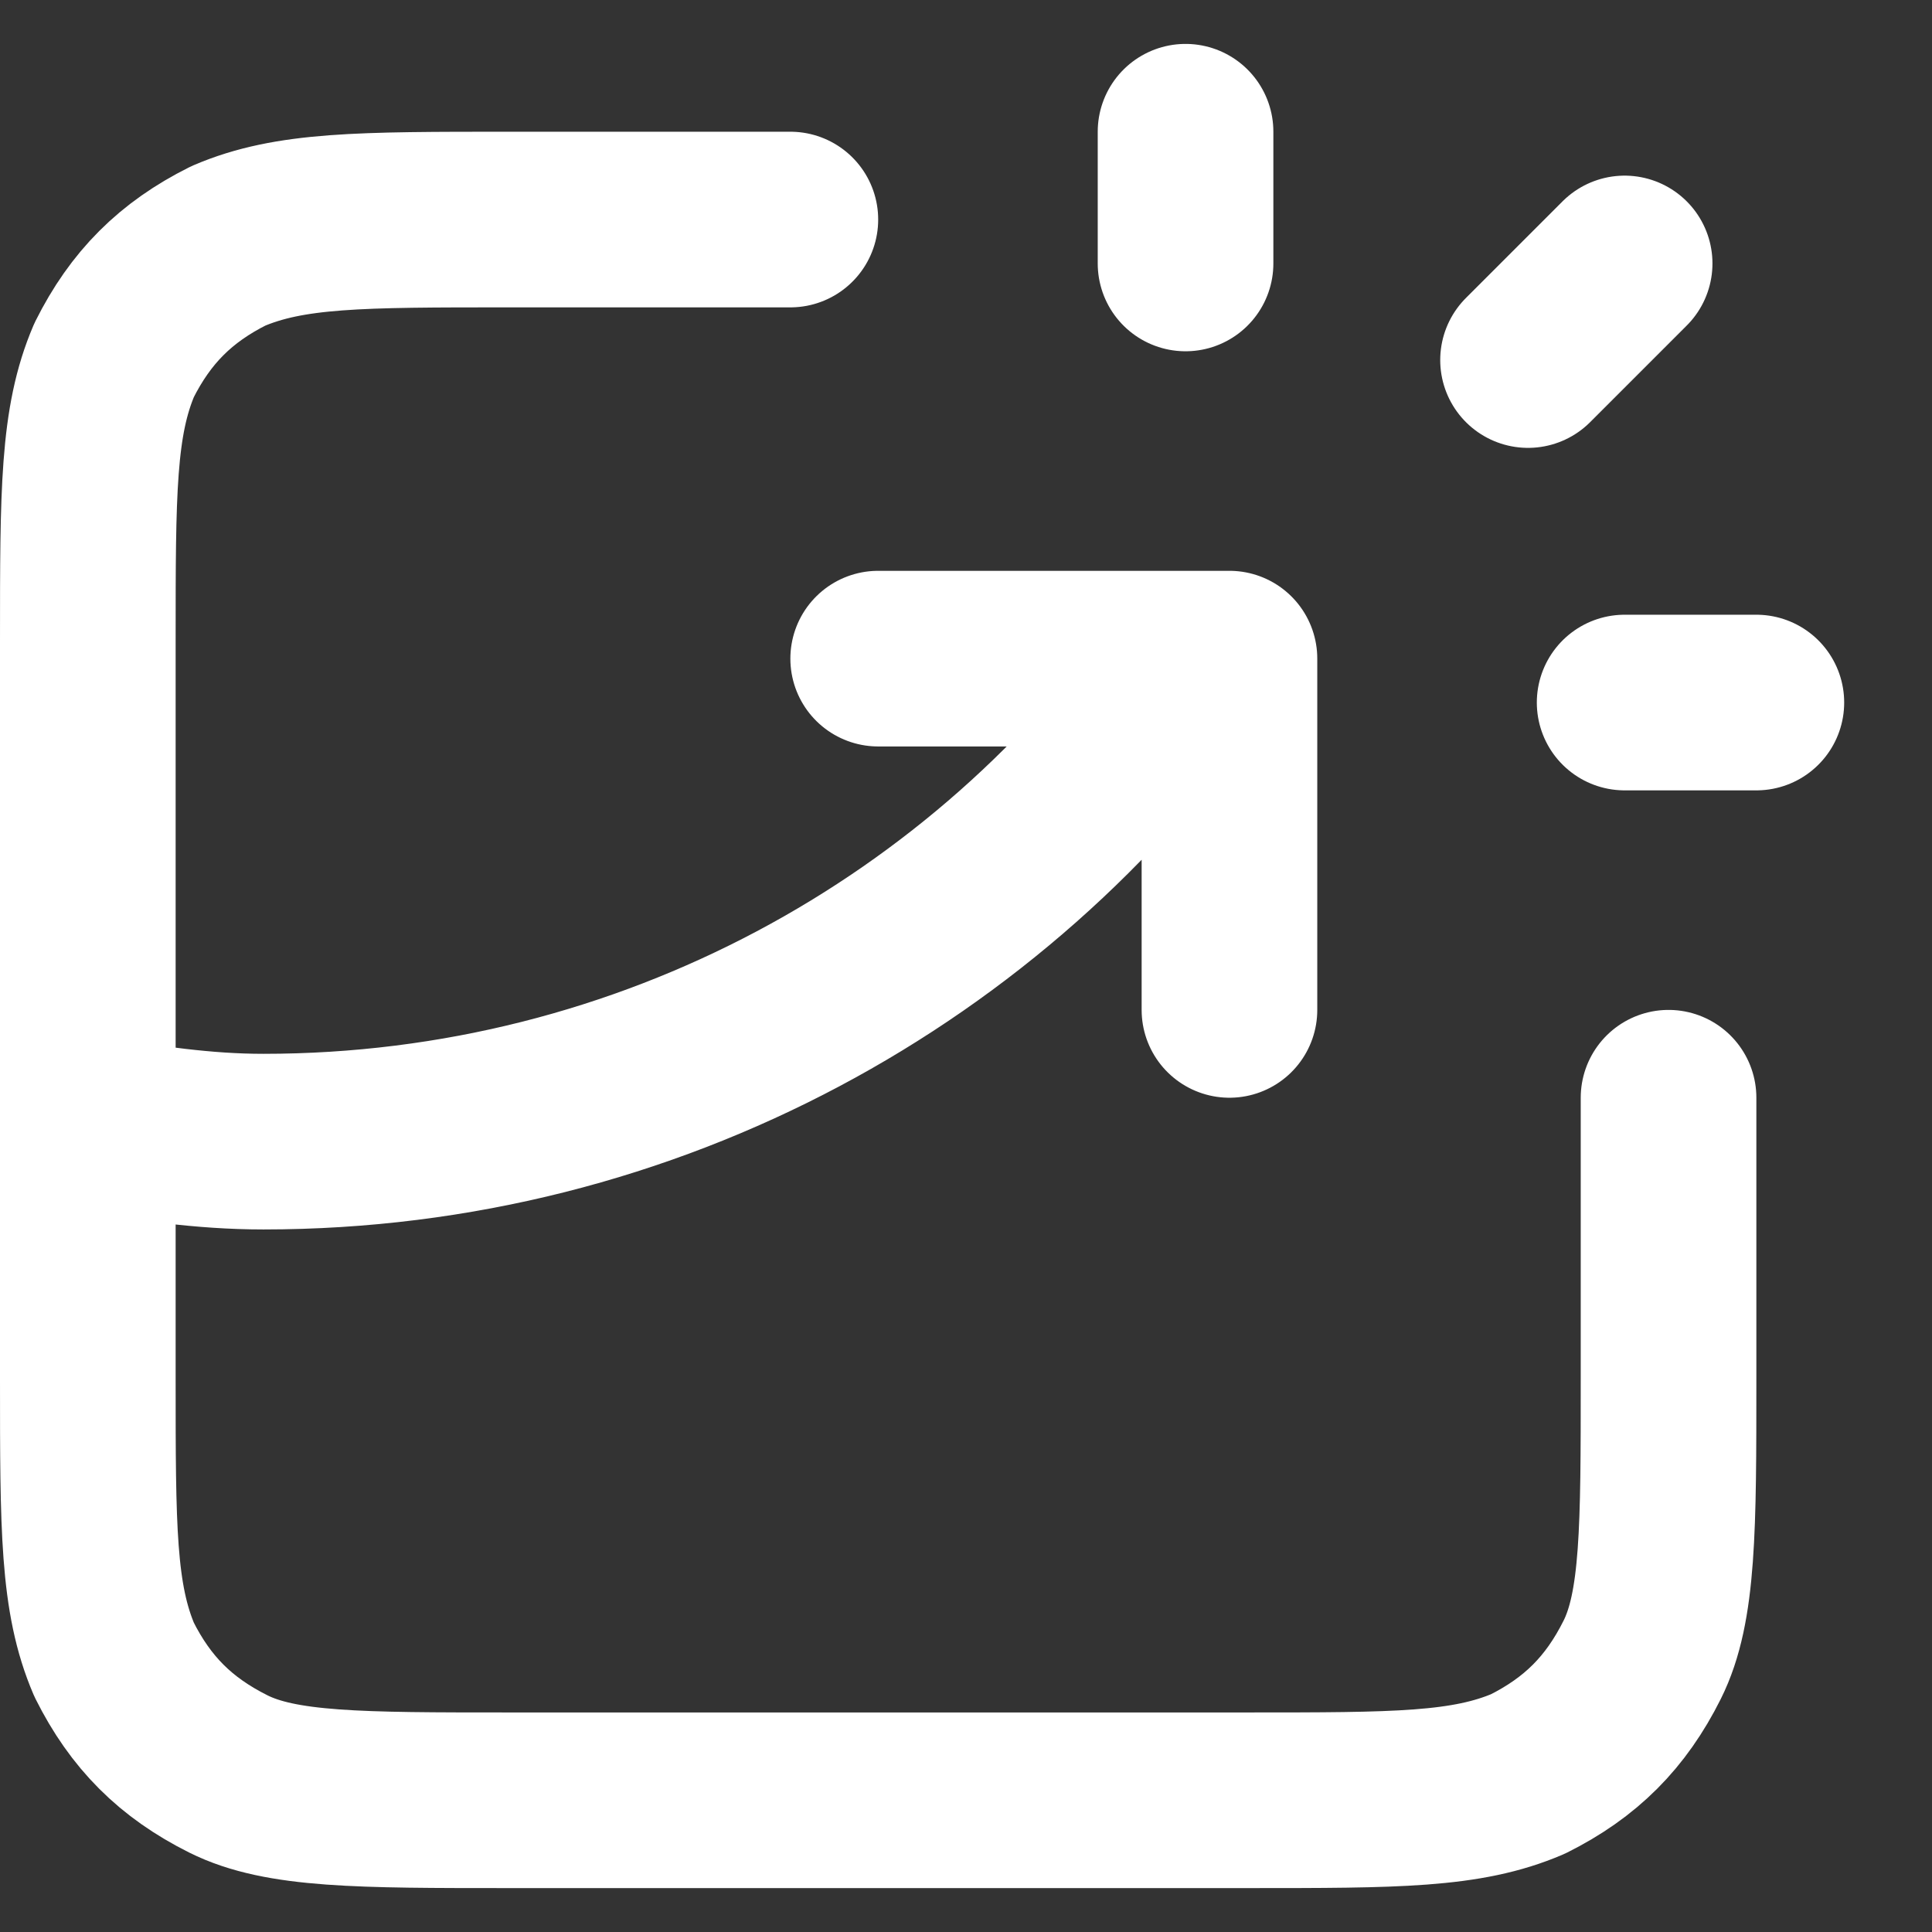
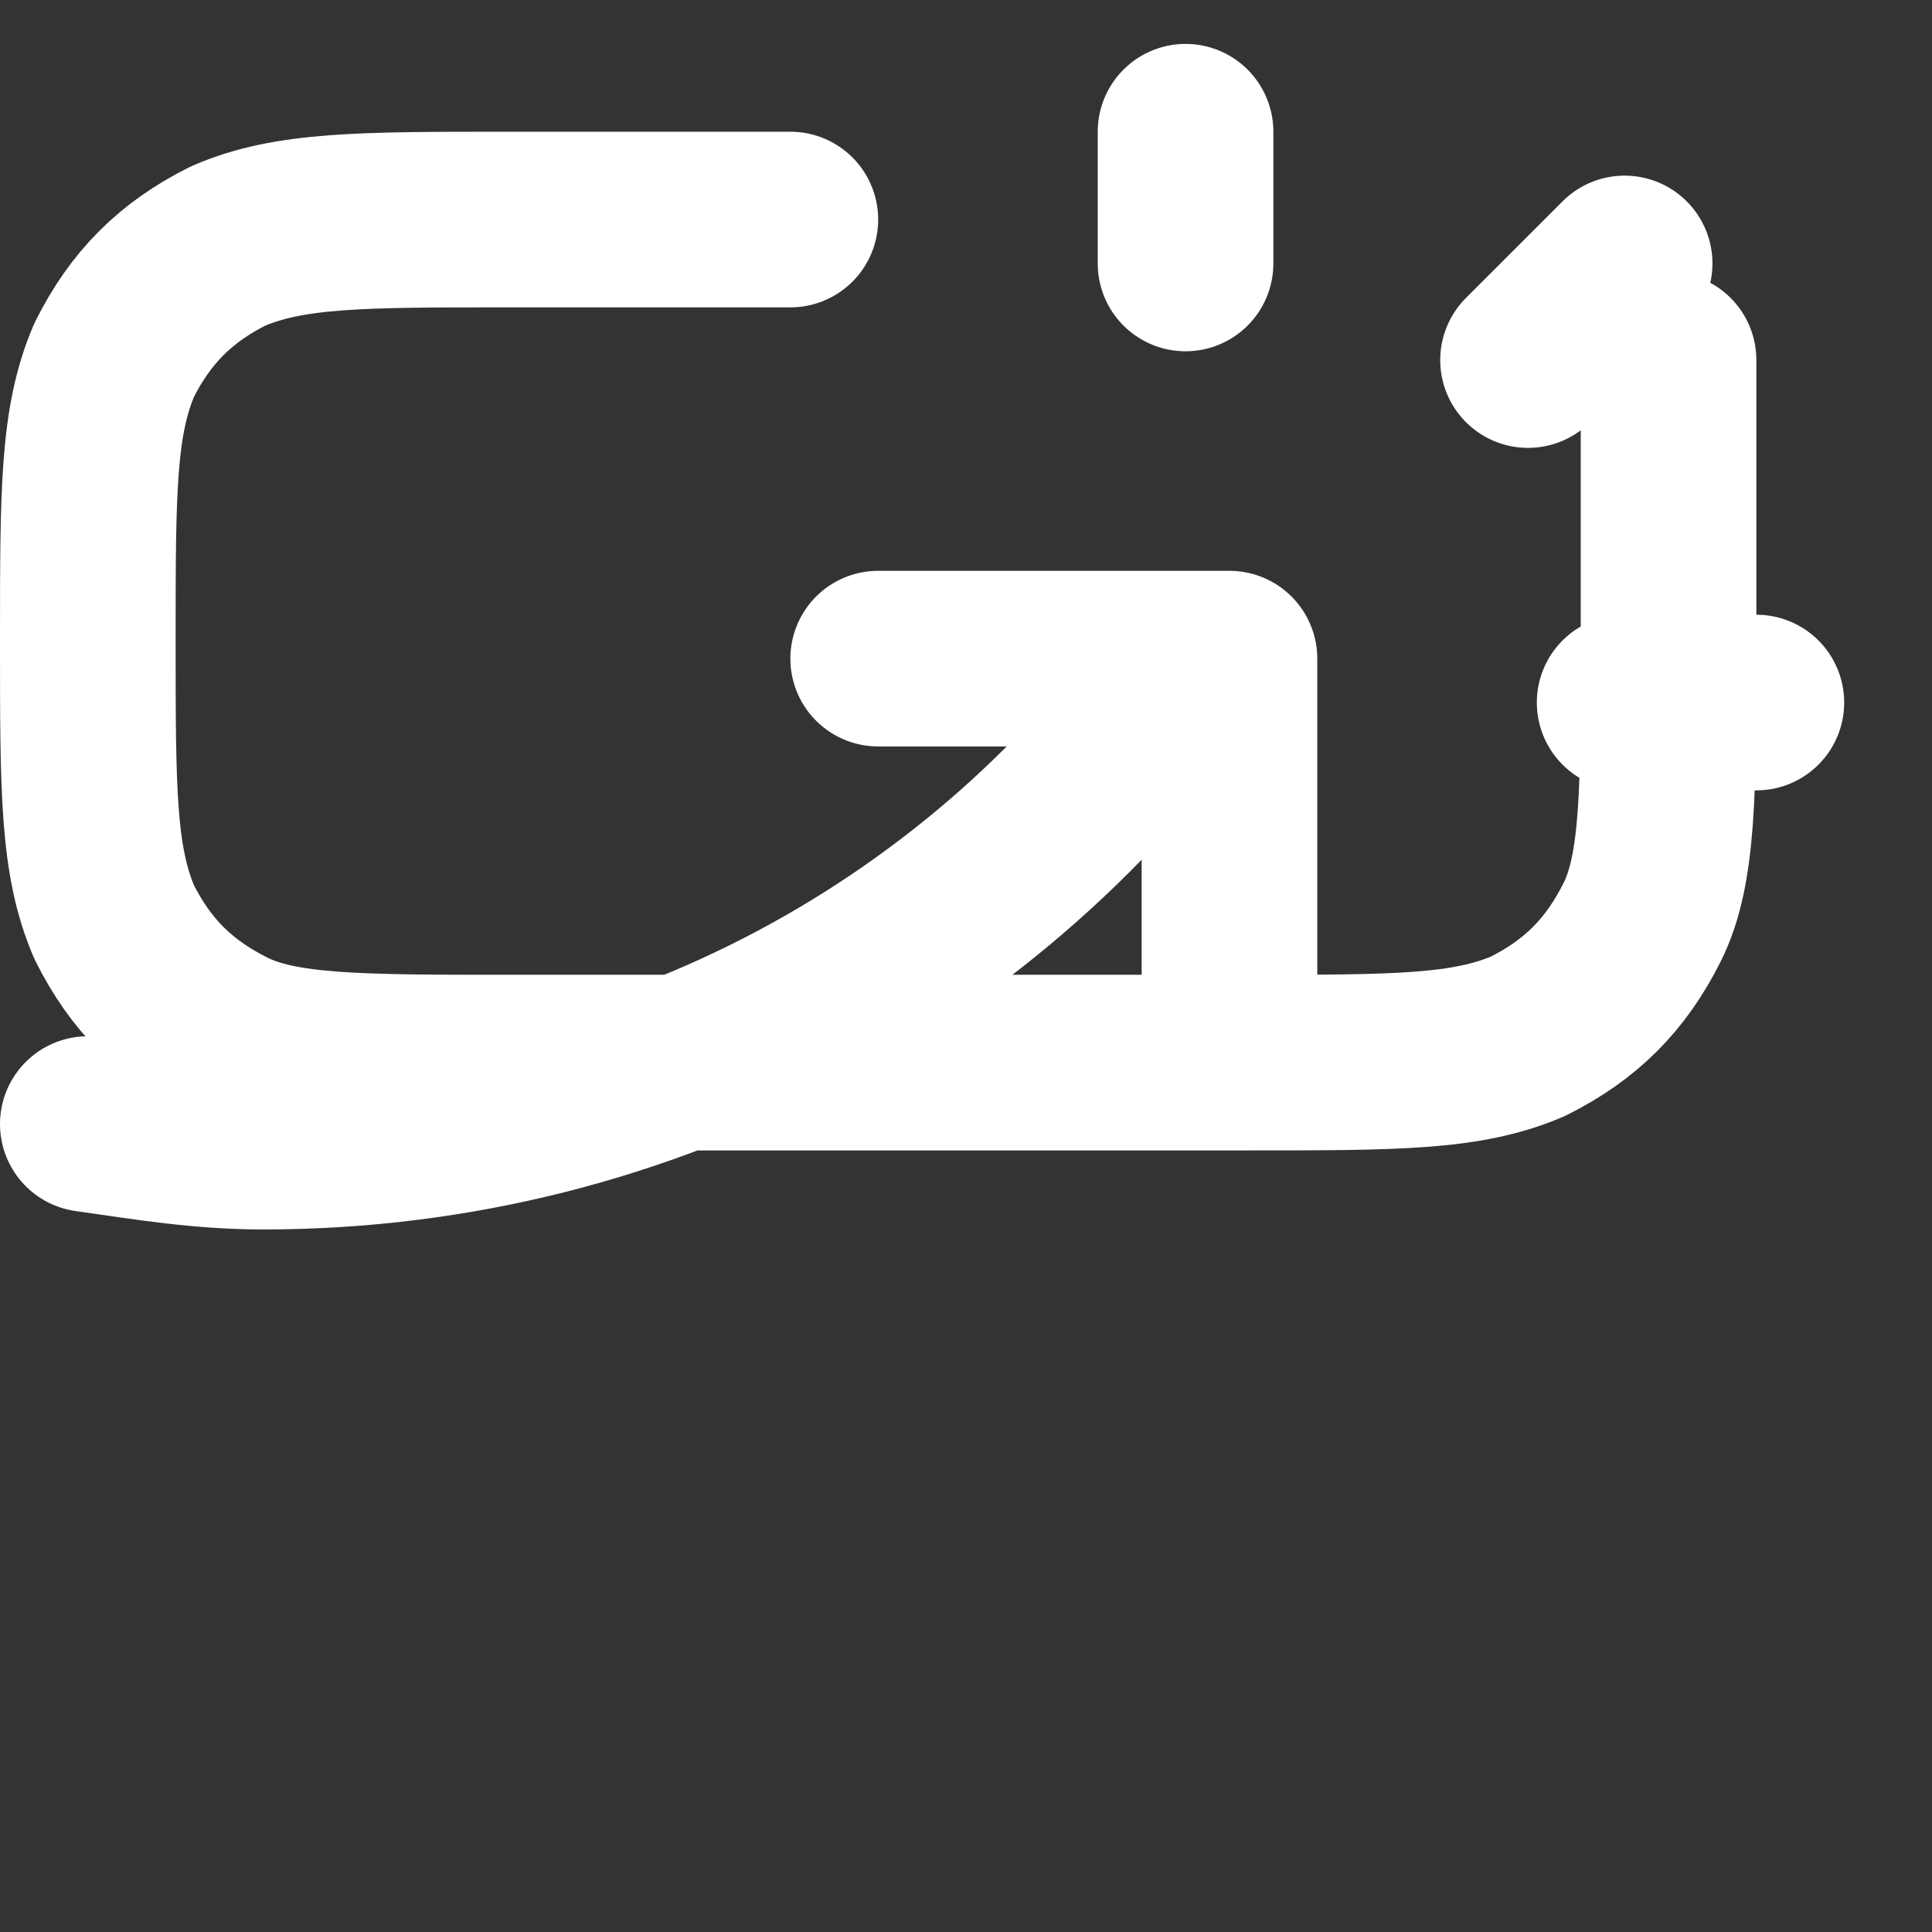
<svg xmlns="http://www.w3.org/2000/svg" version="1.1" id="Layer_1" x="0px" y="0px" viewBox="0 0 22 22" style="enable-background:new 0 0 22 22;" xml:space="preserve">
  <rect x="0" y="0" width="22" height="22" fill="#333333" stroke="none" />
  <style type="text/css">
	.st0{fill:none;stroke:#FFFFFF;stroke-width:2;stroke-linecap:round;stroke-linejoin:round;}
</style>
-   <path class="st0" d="M9,2.5H5.8c-1.7,0-2.5,0-3.2,0.3c-0.6,0.3-1,0.7-1.3,1.3C1,4.8,1,5.6,1,7.3v8.4c0,1.7,0,2.5,0.3,3.2  c0.3,0.6,0.7,1,1.3,1.3c0.6,0.3,1.5,0.3,3.2,0.3h8.4c1.7,0,2.5,0,3.2-0.3c0.6-0.3,1-0.7,1.3-1.3c0.3-0.6,0.3-1.5,0.3-3.2v-3.2   M10,7.5h4v4 M13.5,3V1.5 M17.4,4.1L18.5,3 M18.5,8H20 M1,12.8C1.7,12.9,2.3,13,3,13c4.4,0,8.3-2.2,10.6-5.5" />
+   <path class="st0" d="M9,2.5H5.8c-1.7,0-2.5,0-3.2,0.3c-0.6,0.3-1,0.7-1.3,1.3C1,4.8,1,5.6,1,7.3c0,1.7,0,2.5,0.3,3.2  c0.3,0.6,0.7,1,1.3,1.3c0.6,0.3,1.5,0.3,3.2,0.3h8.4c1.7,0,2.5,0,3.2-0.3c0.6-0.3,1-0.7,1.3-1.3c0.3-0.6,0.3-1.5,0.3-3.2v-3.2   M10,7.5h4v4 M13.5,3V1.5 M17.4,4.1L18.5,3 M18.5,8H20 M1,12.8C1.7,12.9,2.3,13,3,13c4.4,0,8.3-2.2,10.6-5.5" />
</svg>